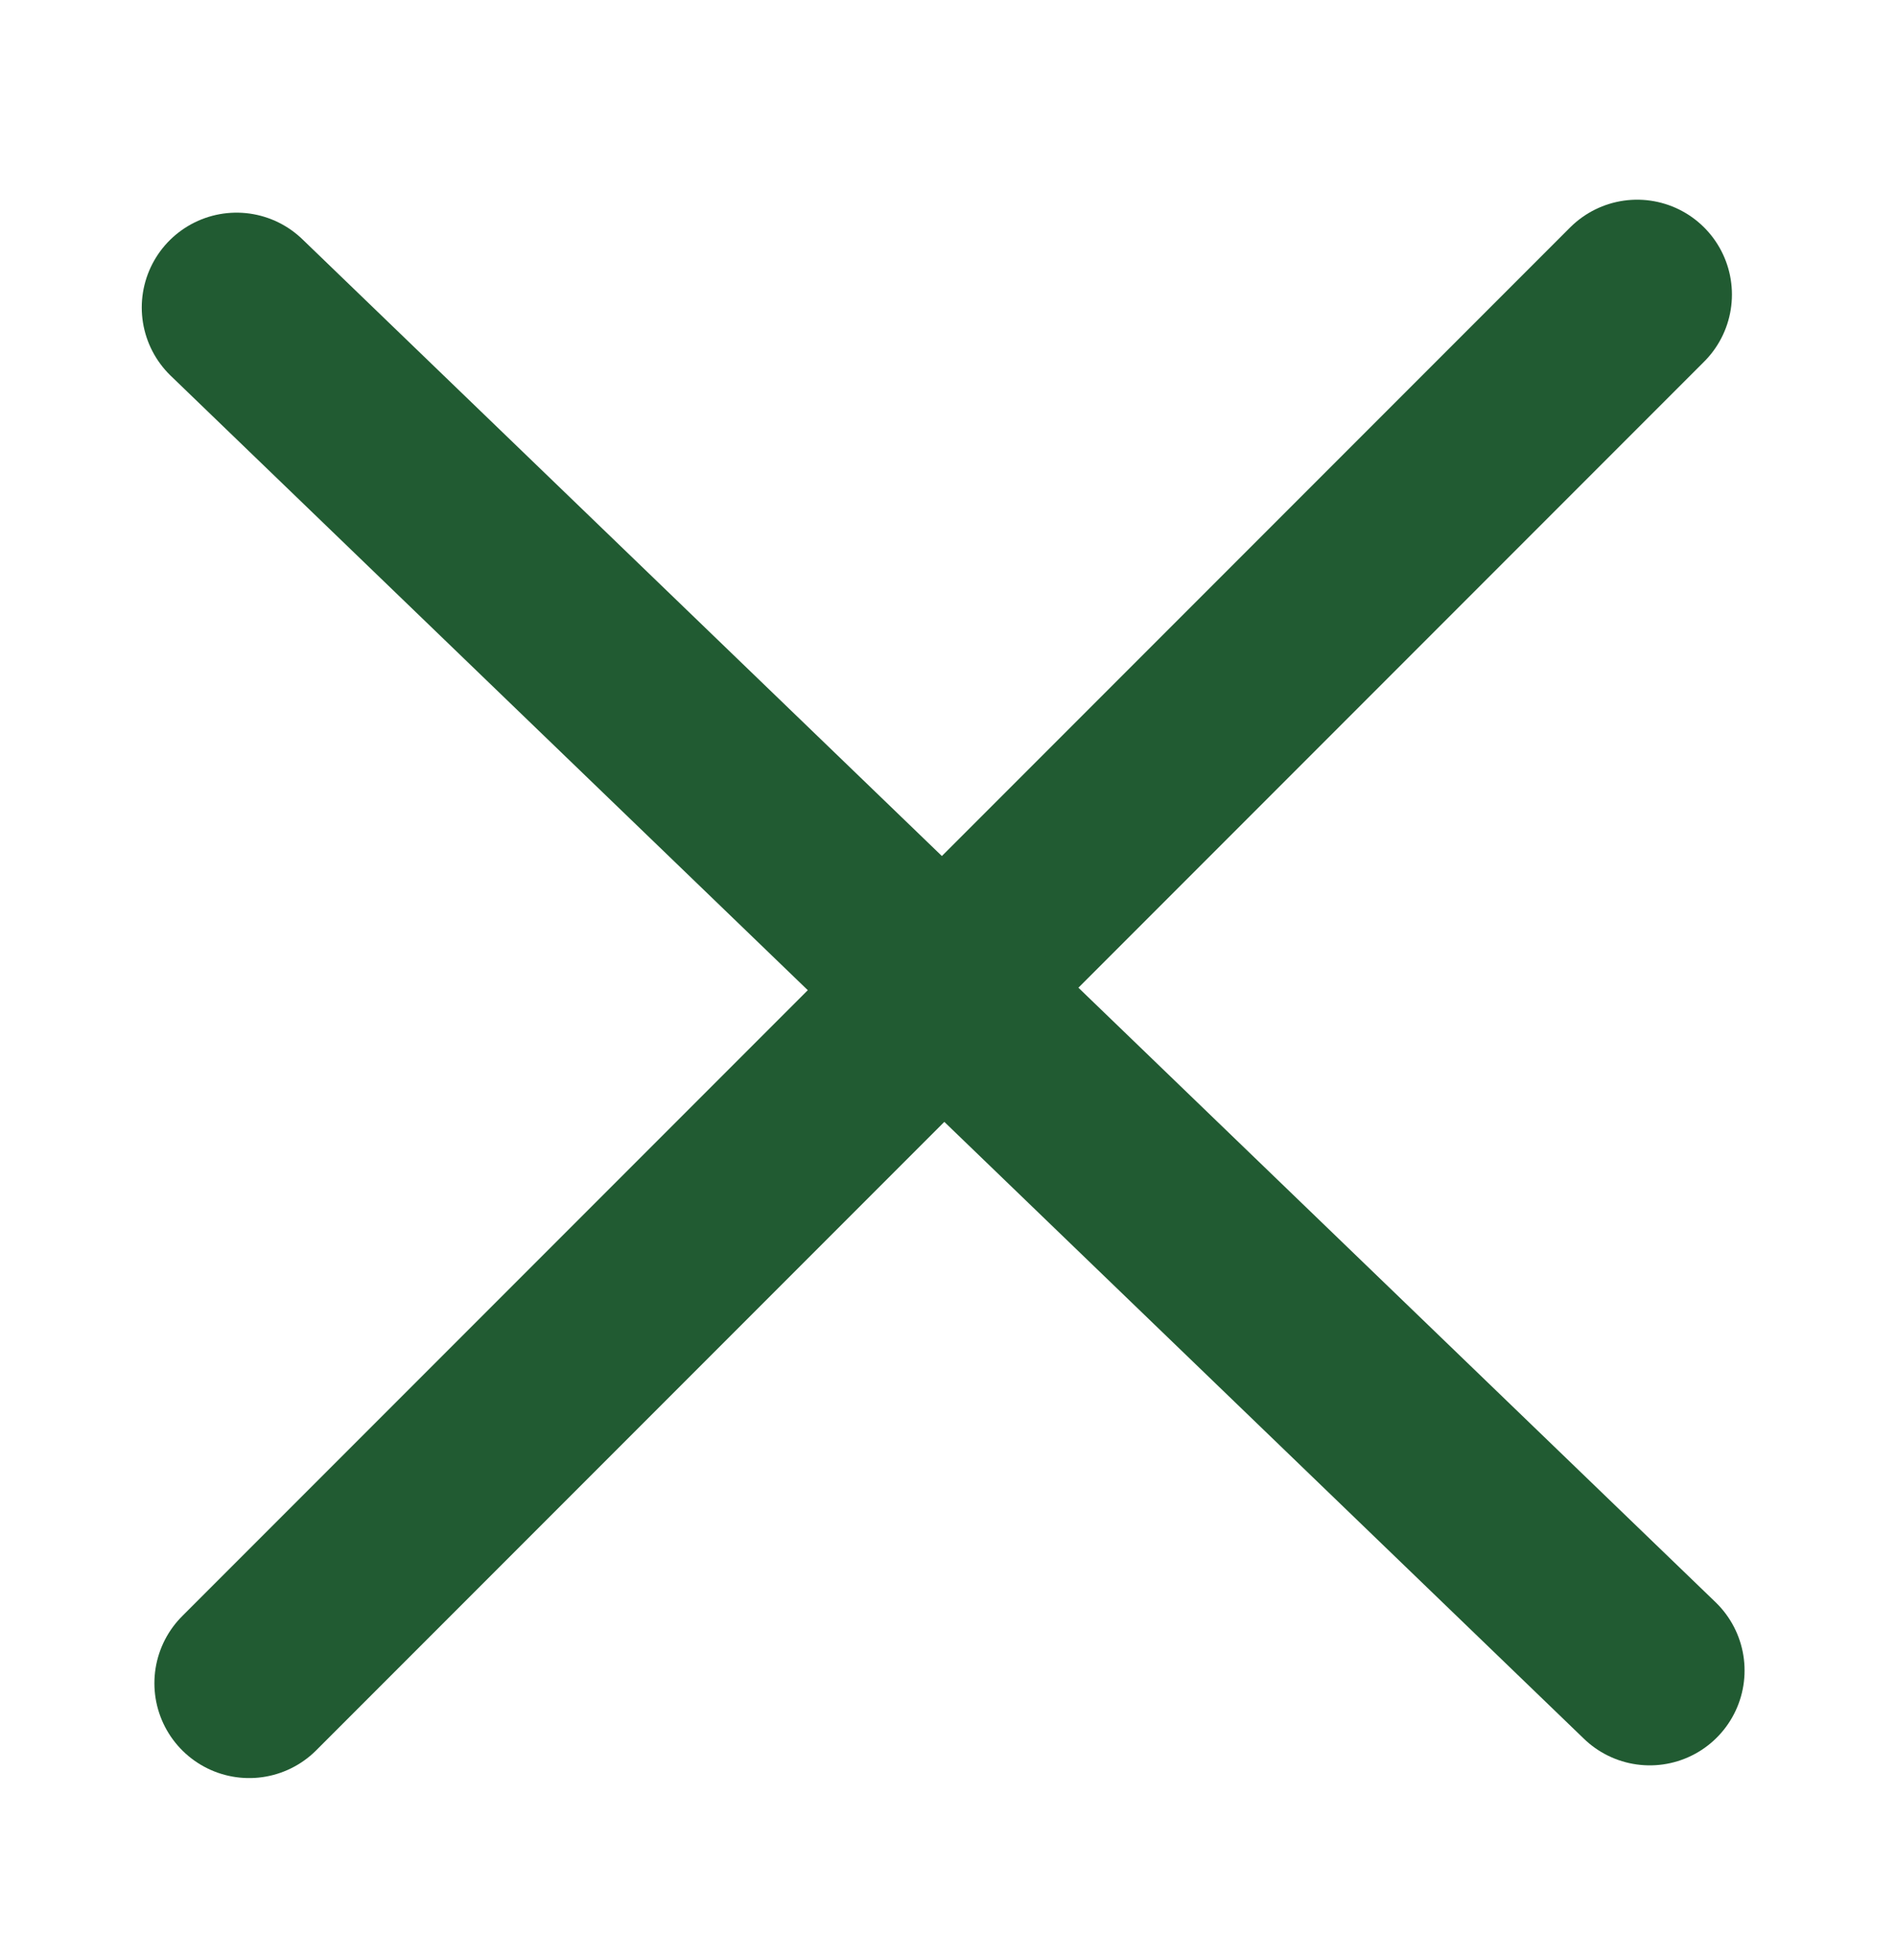
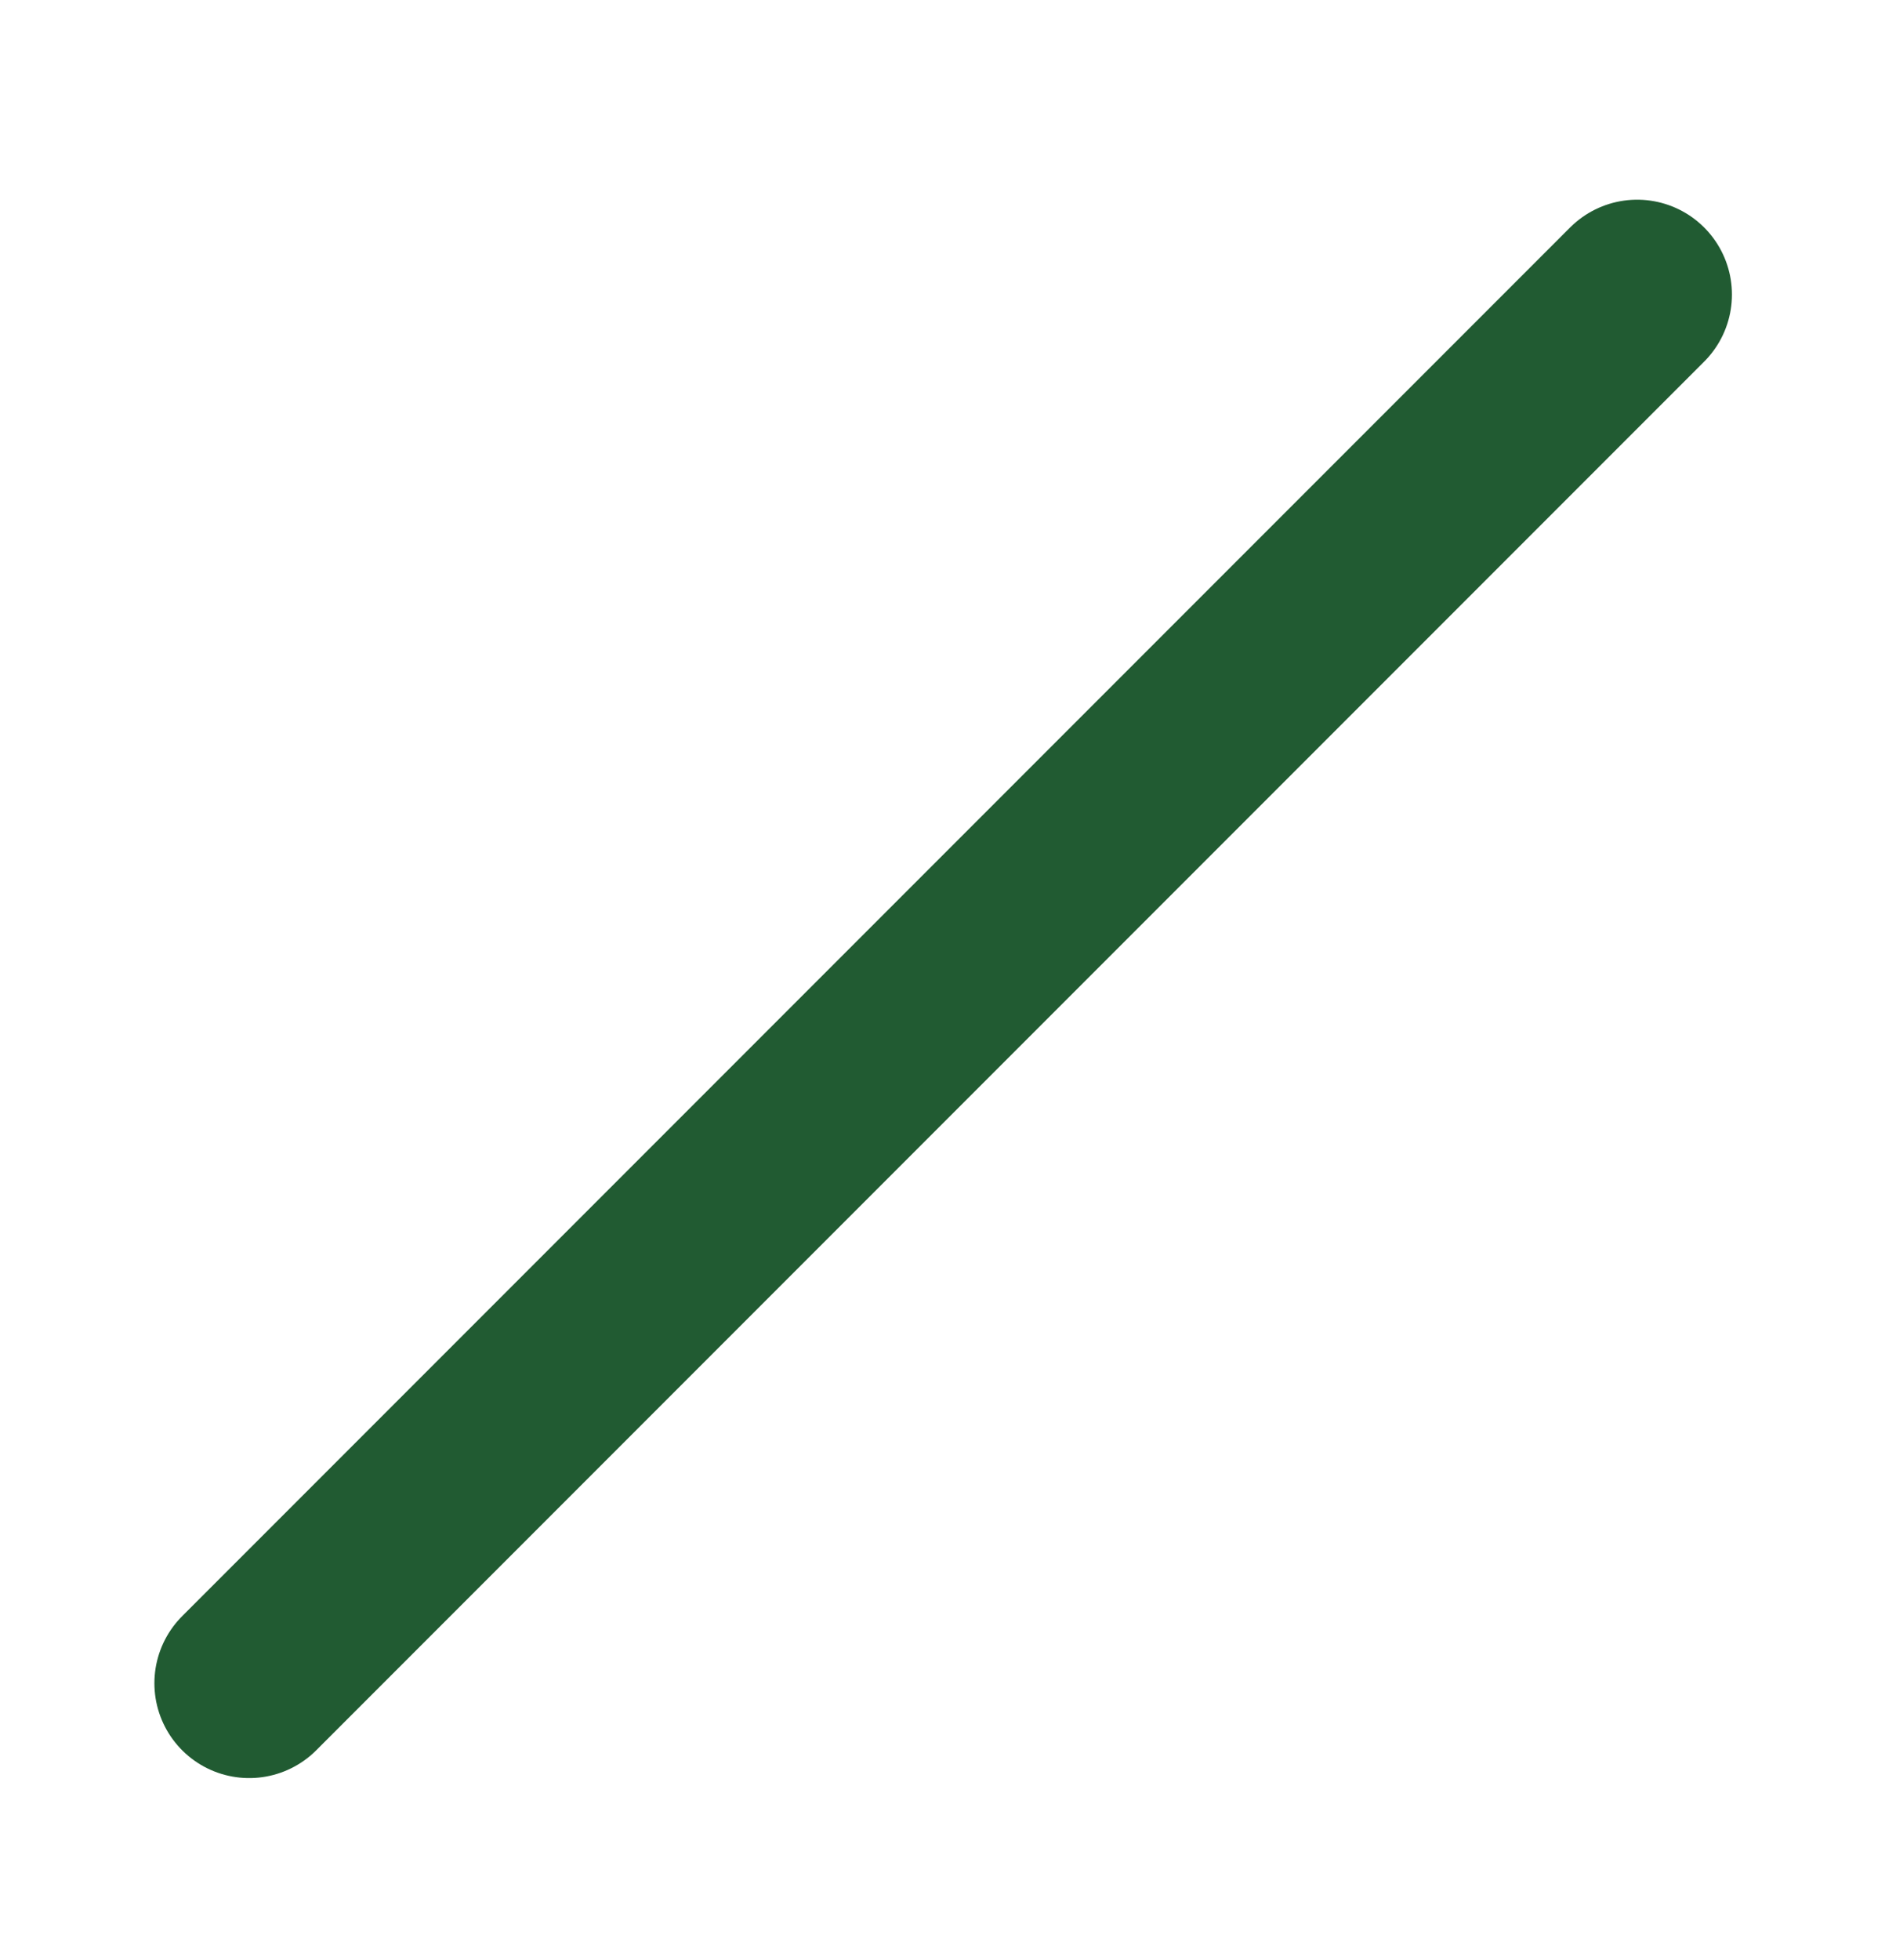
<svg xmlns="http://www.w3.org/2000/svg" width="30" height="31" viewBox="0 0 30 31" fill="none">
  <path d="M25.904 4.658L3.943 26.619" stroke="#215B32" stroke-width="3" stroke-linecap="round" />
-   <path d="M26.104 26.418L3.743 4.863" stroke="#215B32" stroke-width="3" stroke-linecap="round" />
</svg>